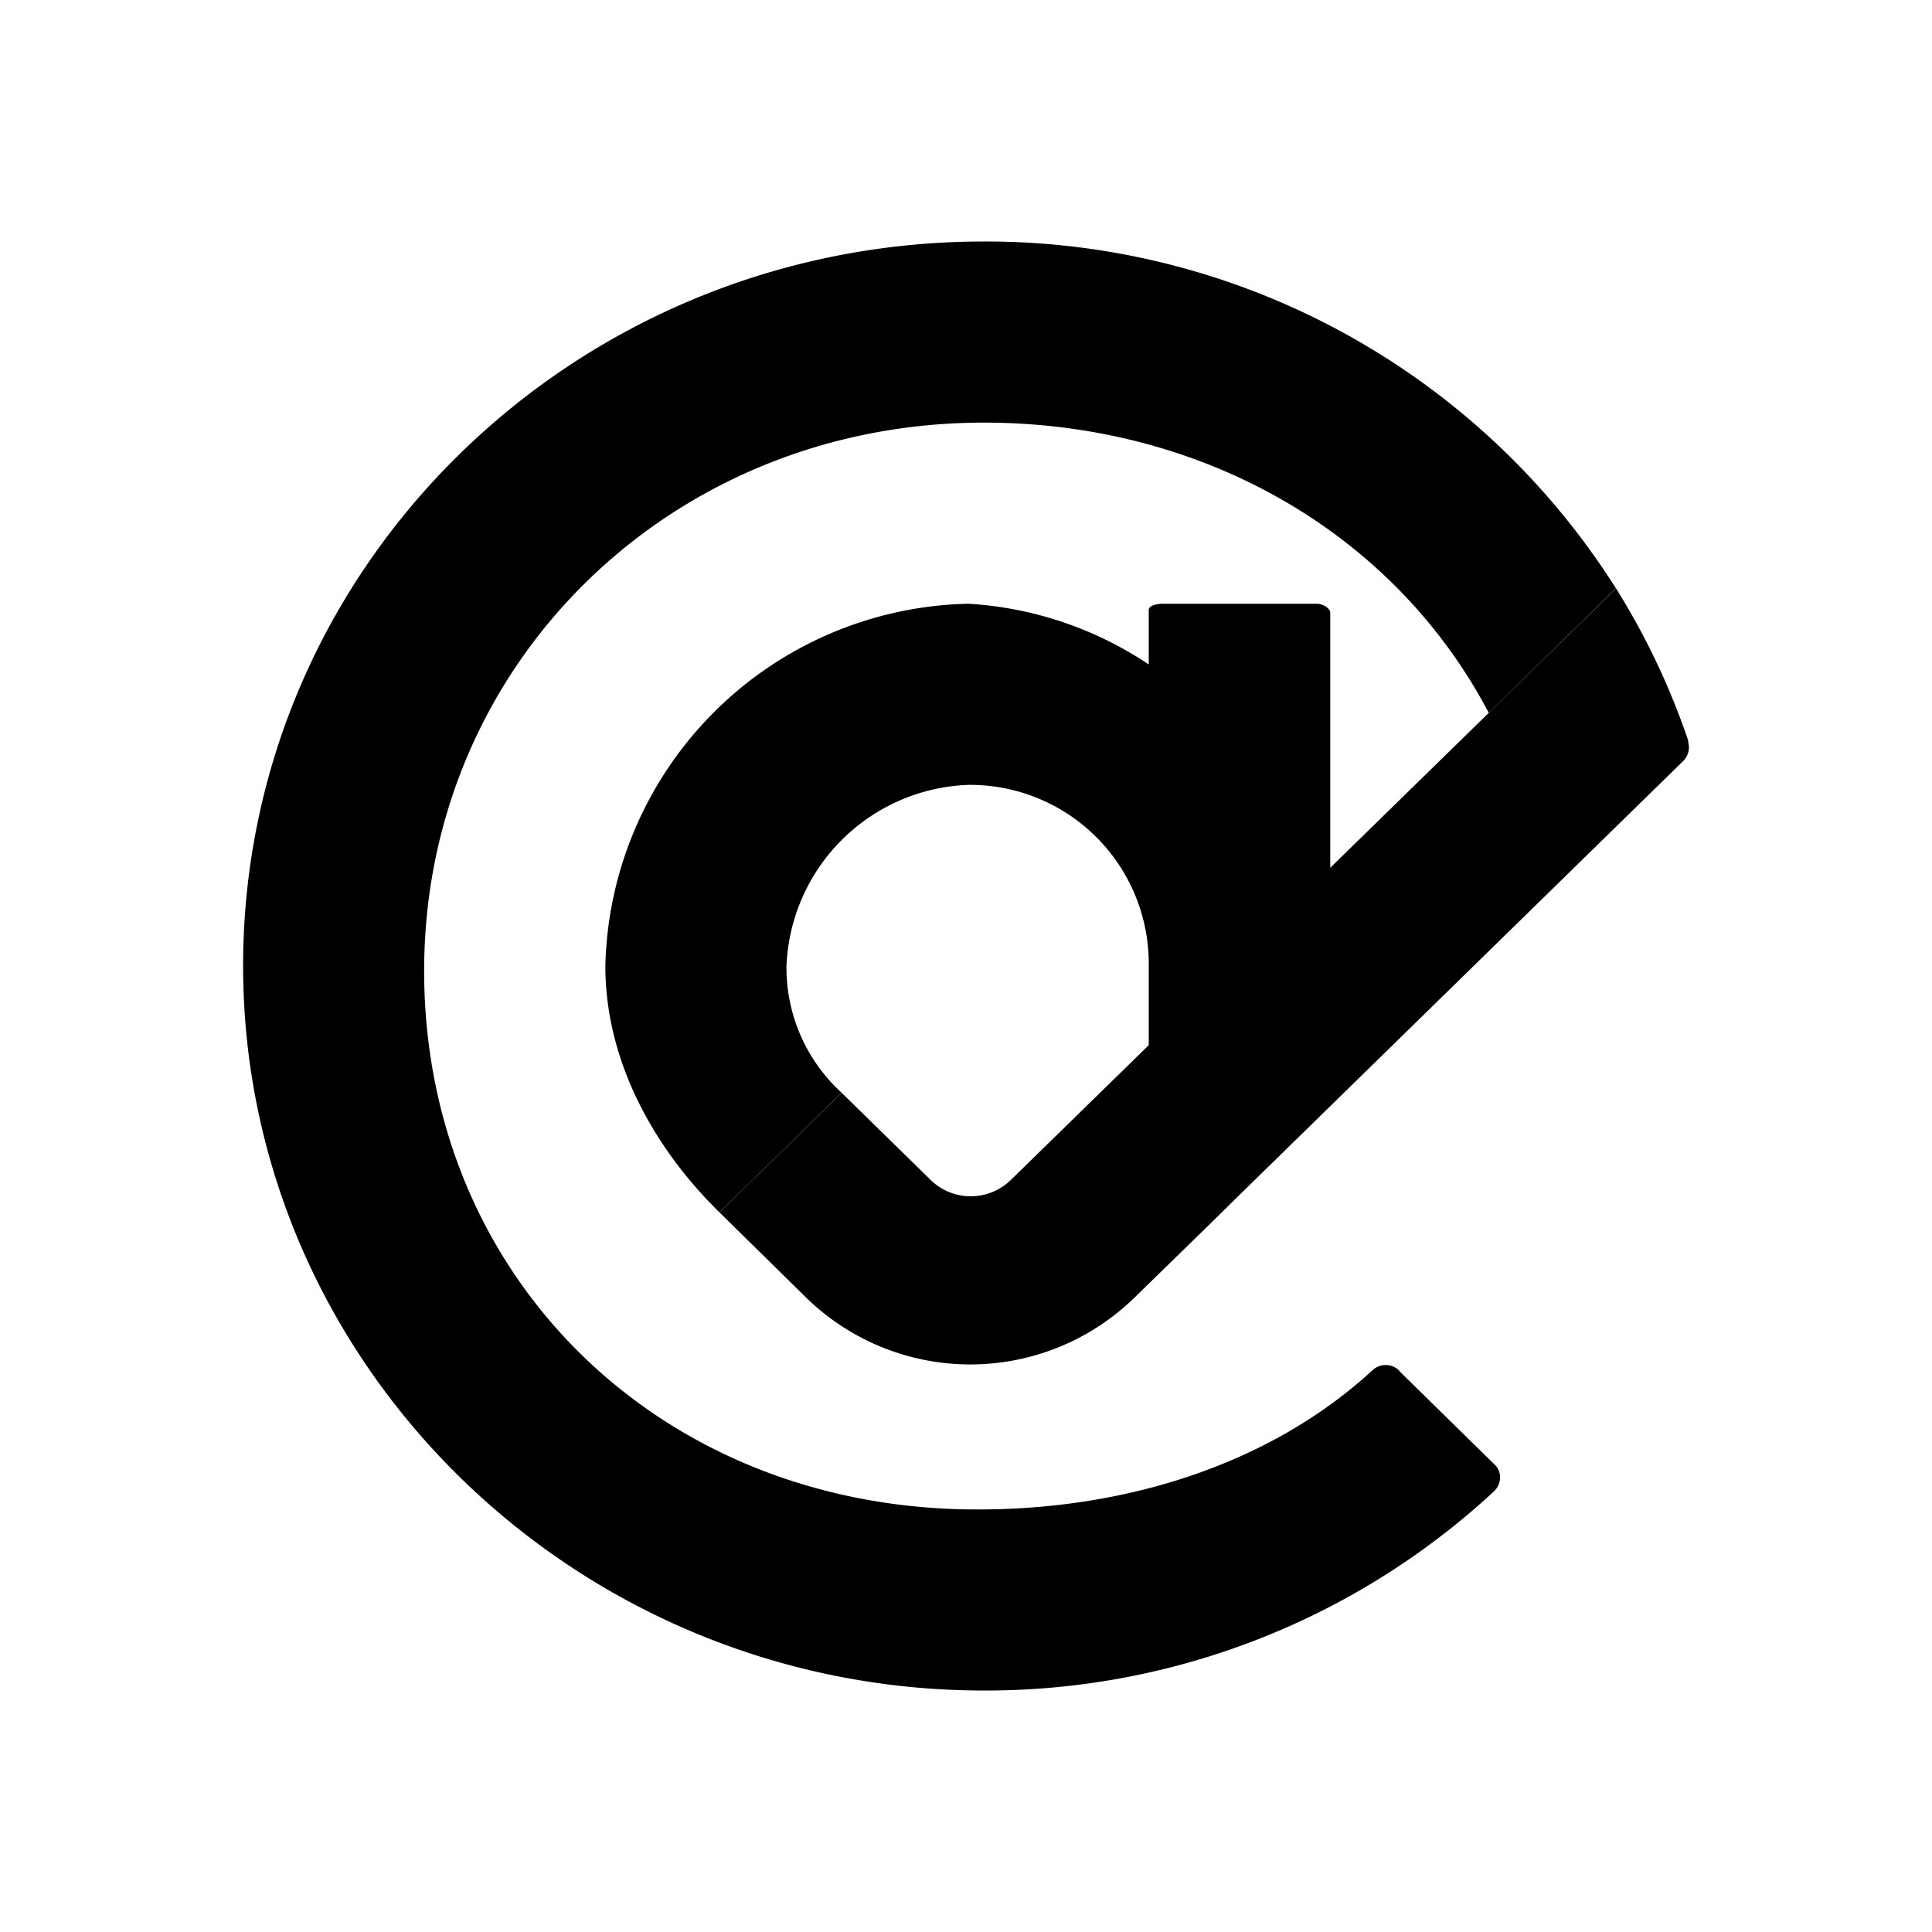
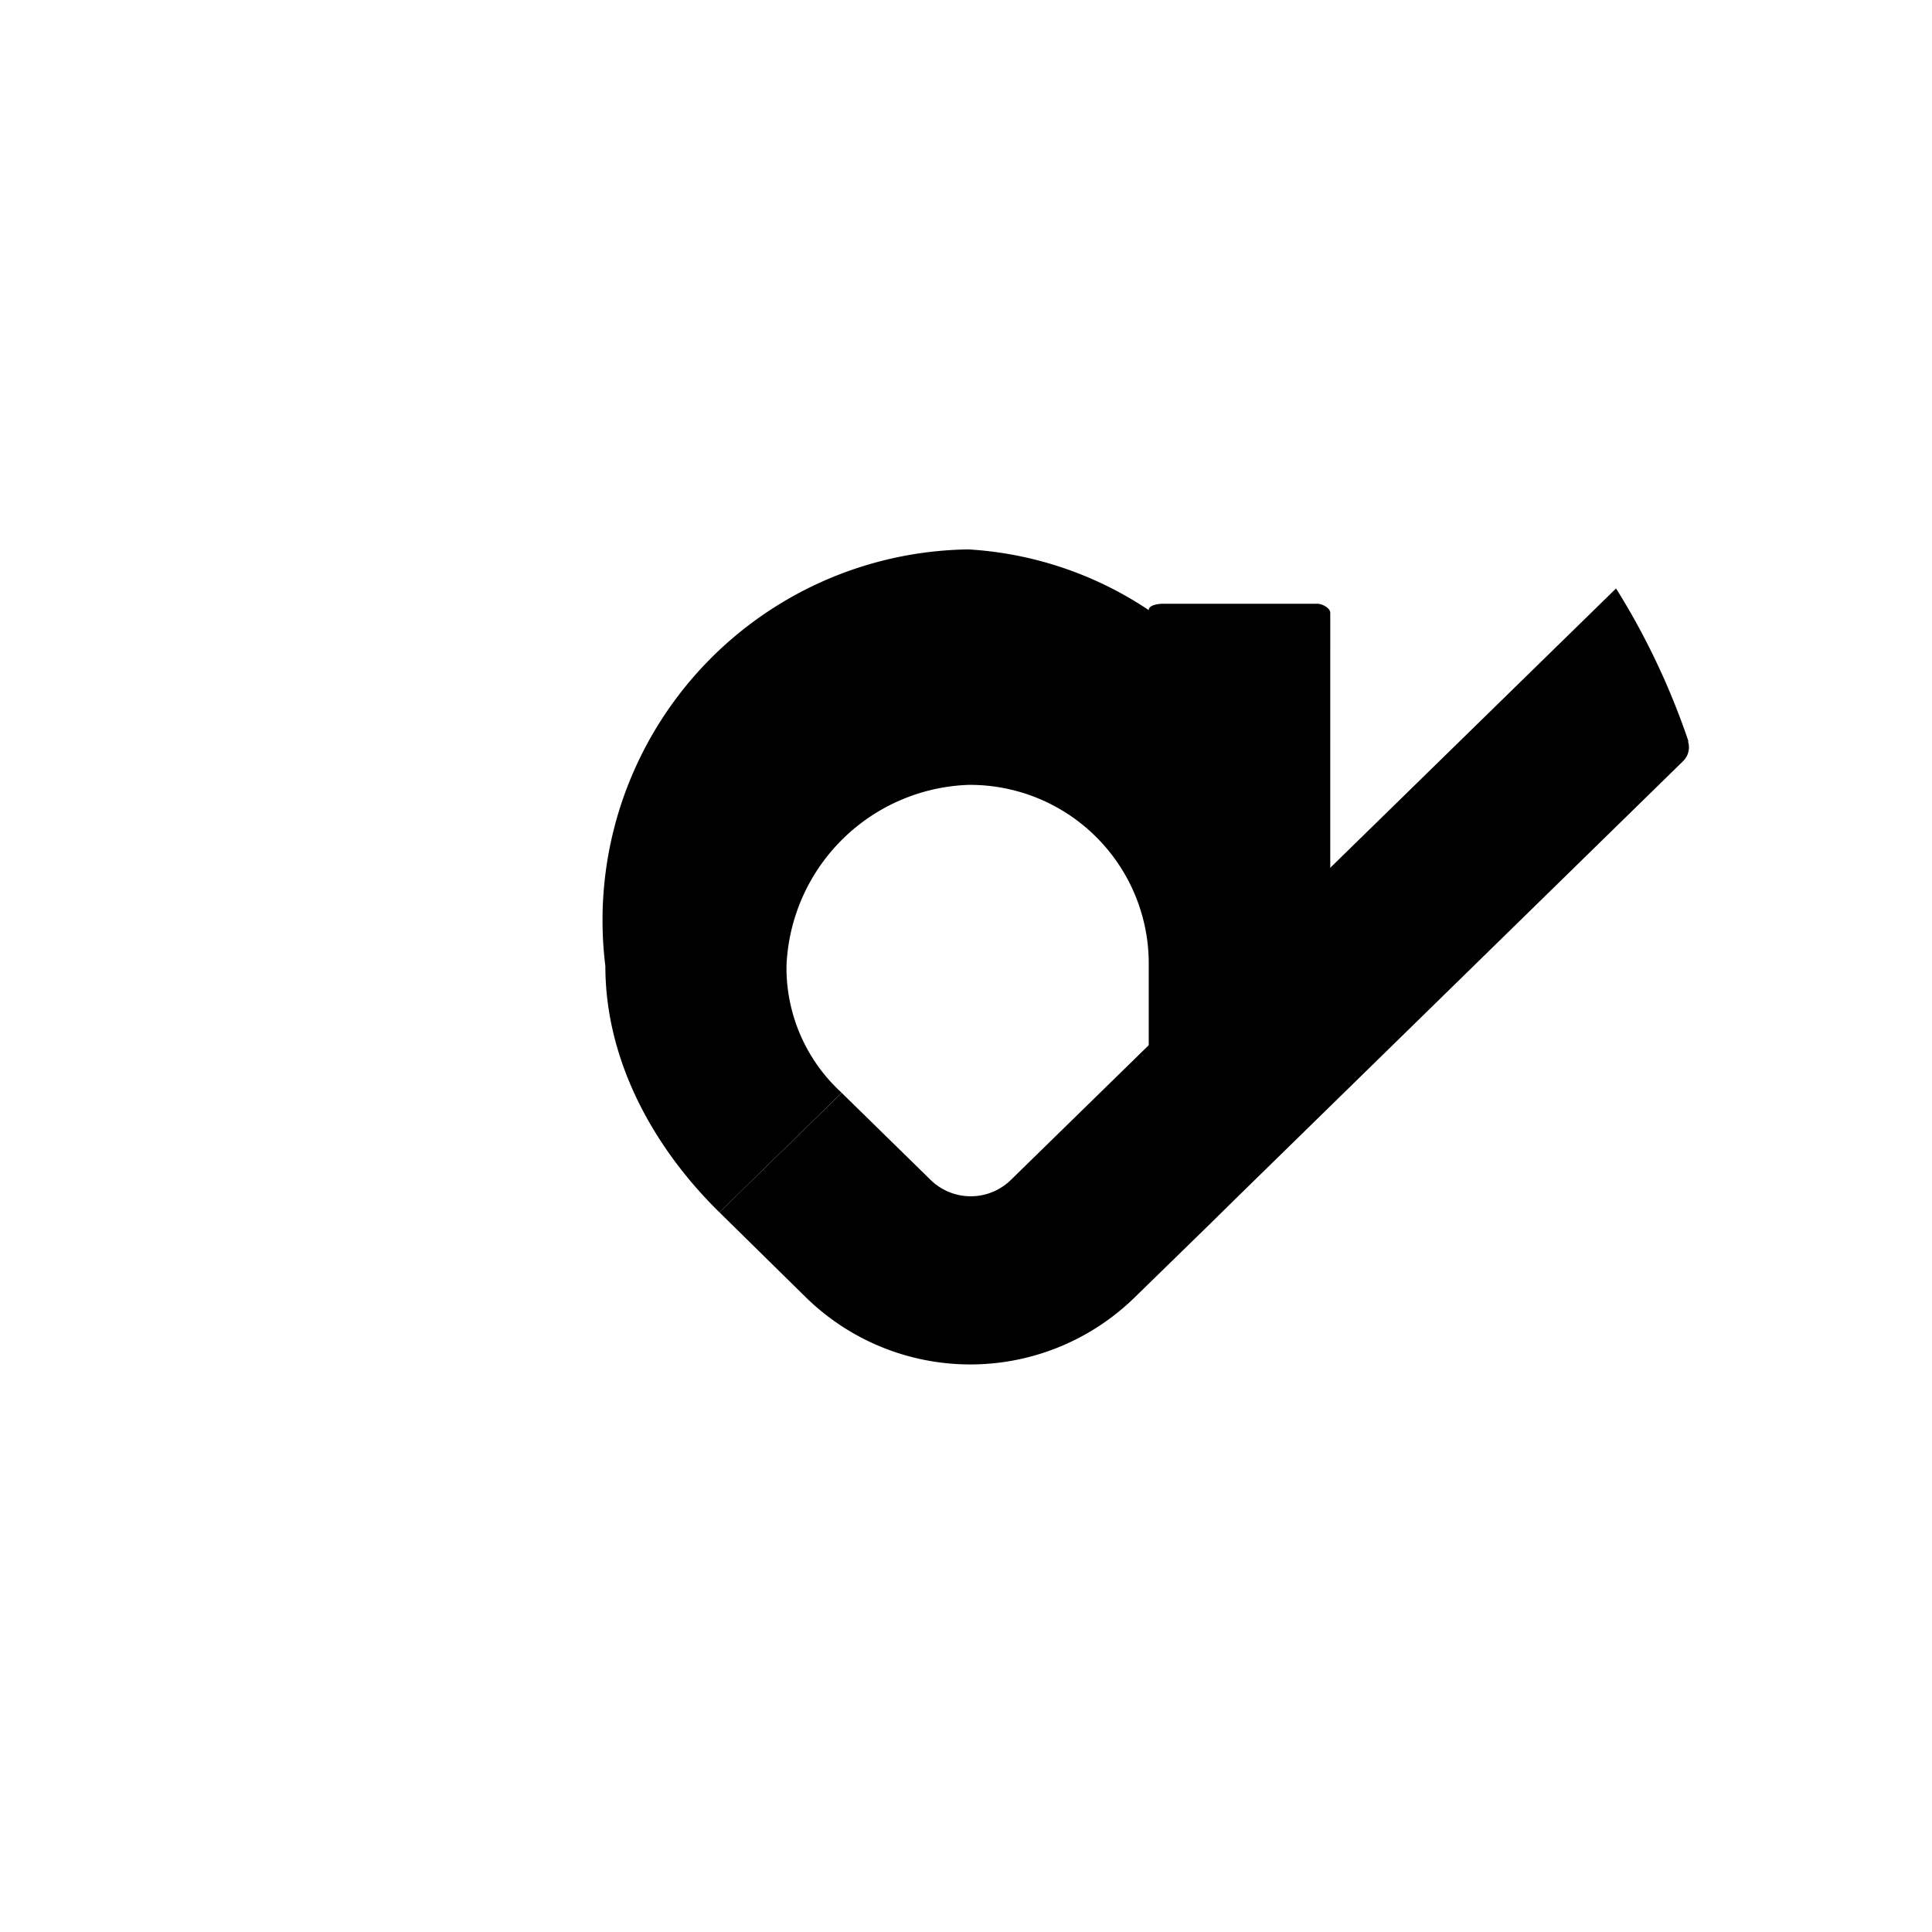
<svg xmlns="http://www.w3.org/2000/svg" width="1em" height="1em" viewBox="0 0 24 24">
-   <path fill="currentColor" d="m17.38 17.029l1.18 1.158c.102.09.097.242 0 .338A9.28 9.28 0 0 1 12.296 21c-5.09.039-9.264-4.005-9.276-8.983C3.01 7.039 7.131 3 12.222 3a9.26 9.26 0 0 1 7.852 4.309l-1.58 1.547c-1.17-2.228-3.544-3.606-6.272-3.606c-3.882 0-6.93 2.981-6.953 6.767c-.022 3.797 2.869 6.677 6.75 6.733c1.913.028 3.746-.546 5.029-1.727a.24.24 0 0 1 .337.006z" />
-   <path fill="currentColor" d="M14.27 7.579v.675a4.5 4.5 0 0 0-2.24-.754A4.607 4.607 0 0 0 7.52 12c0 1.198.619 2.278 1.417 3.06l1.519-1.485A2.1 2.1 0 0 1 9.77 12a2.346 2.346 0 0 1 2.26-2.25A2.22 2.22 0 0 1 14.27 12v1.125l2.255-2.306V7.612c0-.056-.095-.112-.163-.112H14.45c-.068 0-.18.017-.18.079" />
+   <path fill="currentColor" d="M14.27 7.579a4.5 4.5 0 0 0-2.24-.754A4.607 4.607 0 0 0 7.52 12c0 1.198.619 2.278 1.417 3.06l1.519-1.485A2.1 2.1 0 0 1 9.77 12a2.346 2.346 0 0 1 2.26-2.25A2.22 2.22 0 0 1 14.27 12v1.125l2.255-2.306V7.612c0-.056-.095-.112-.163-.112H14.45c-.068 0-.18.017-.18.079" />
  <path fill="currentColor" d="M20.969 9.21a.24.24 0 0 1-.057.241l-5.568 5.445l-.32.315l-.94.917a2.92 2.92 0 0 1-4.061 0L8.937 15.06l1.519-1.484l1.097 1.074a.713.713 0 0 0 1.012 0l7.51-7.34c.37.59.674 1.231.9 1.9z" />
</svg>